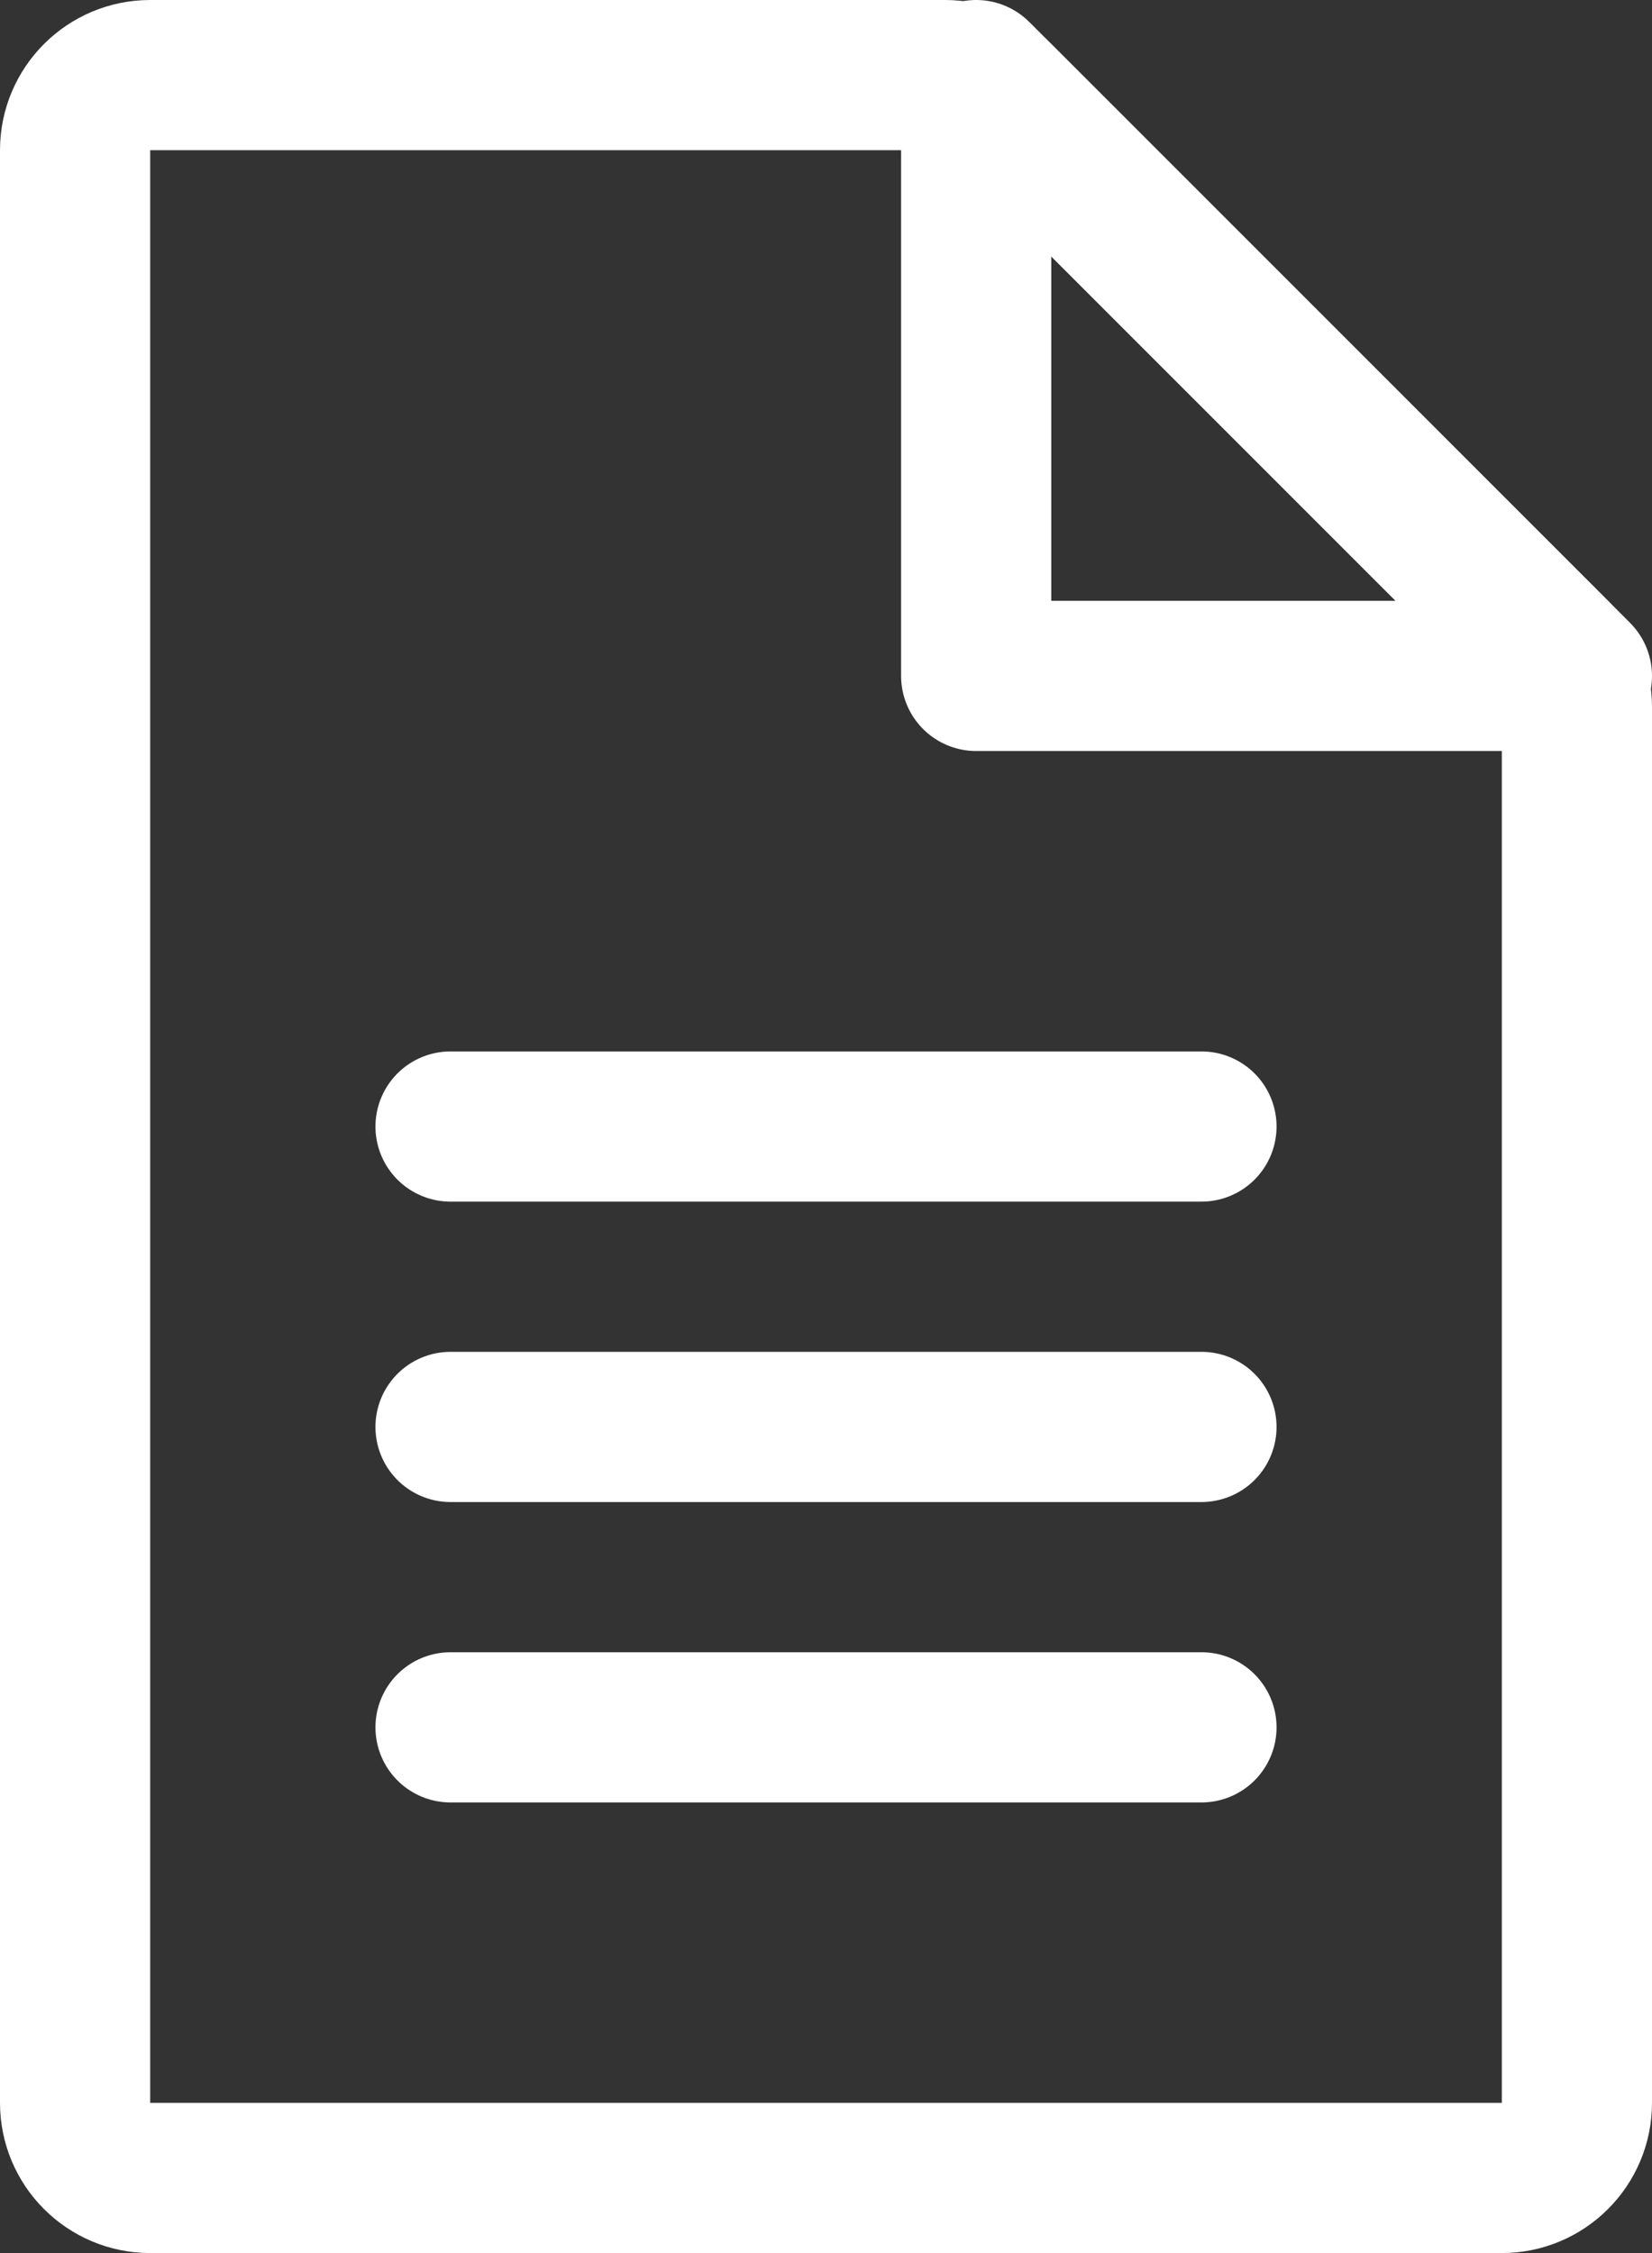
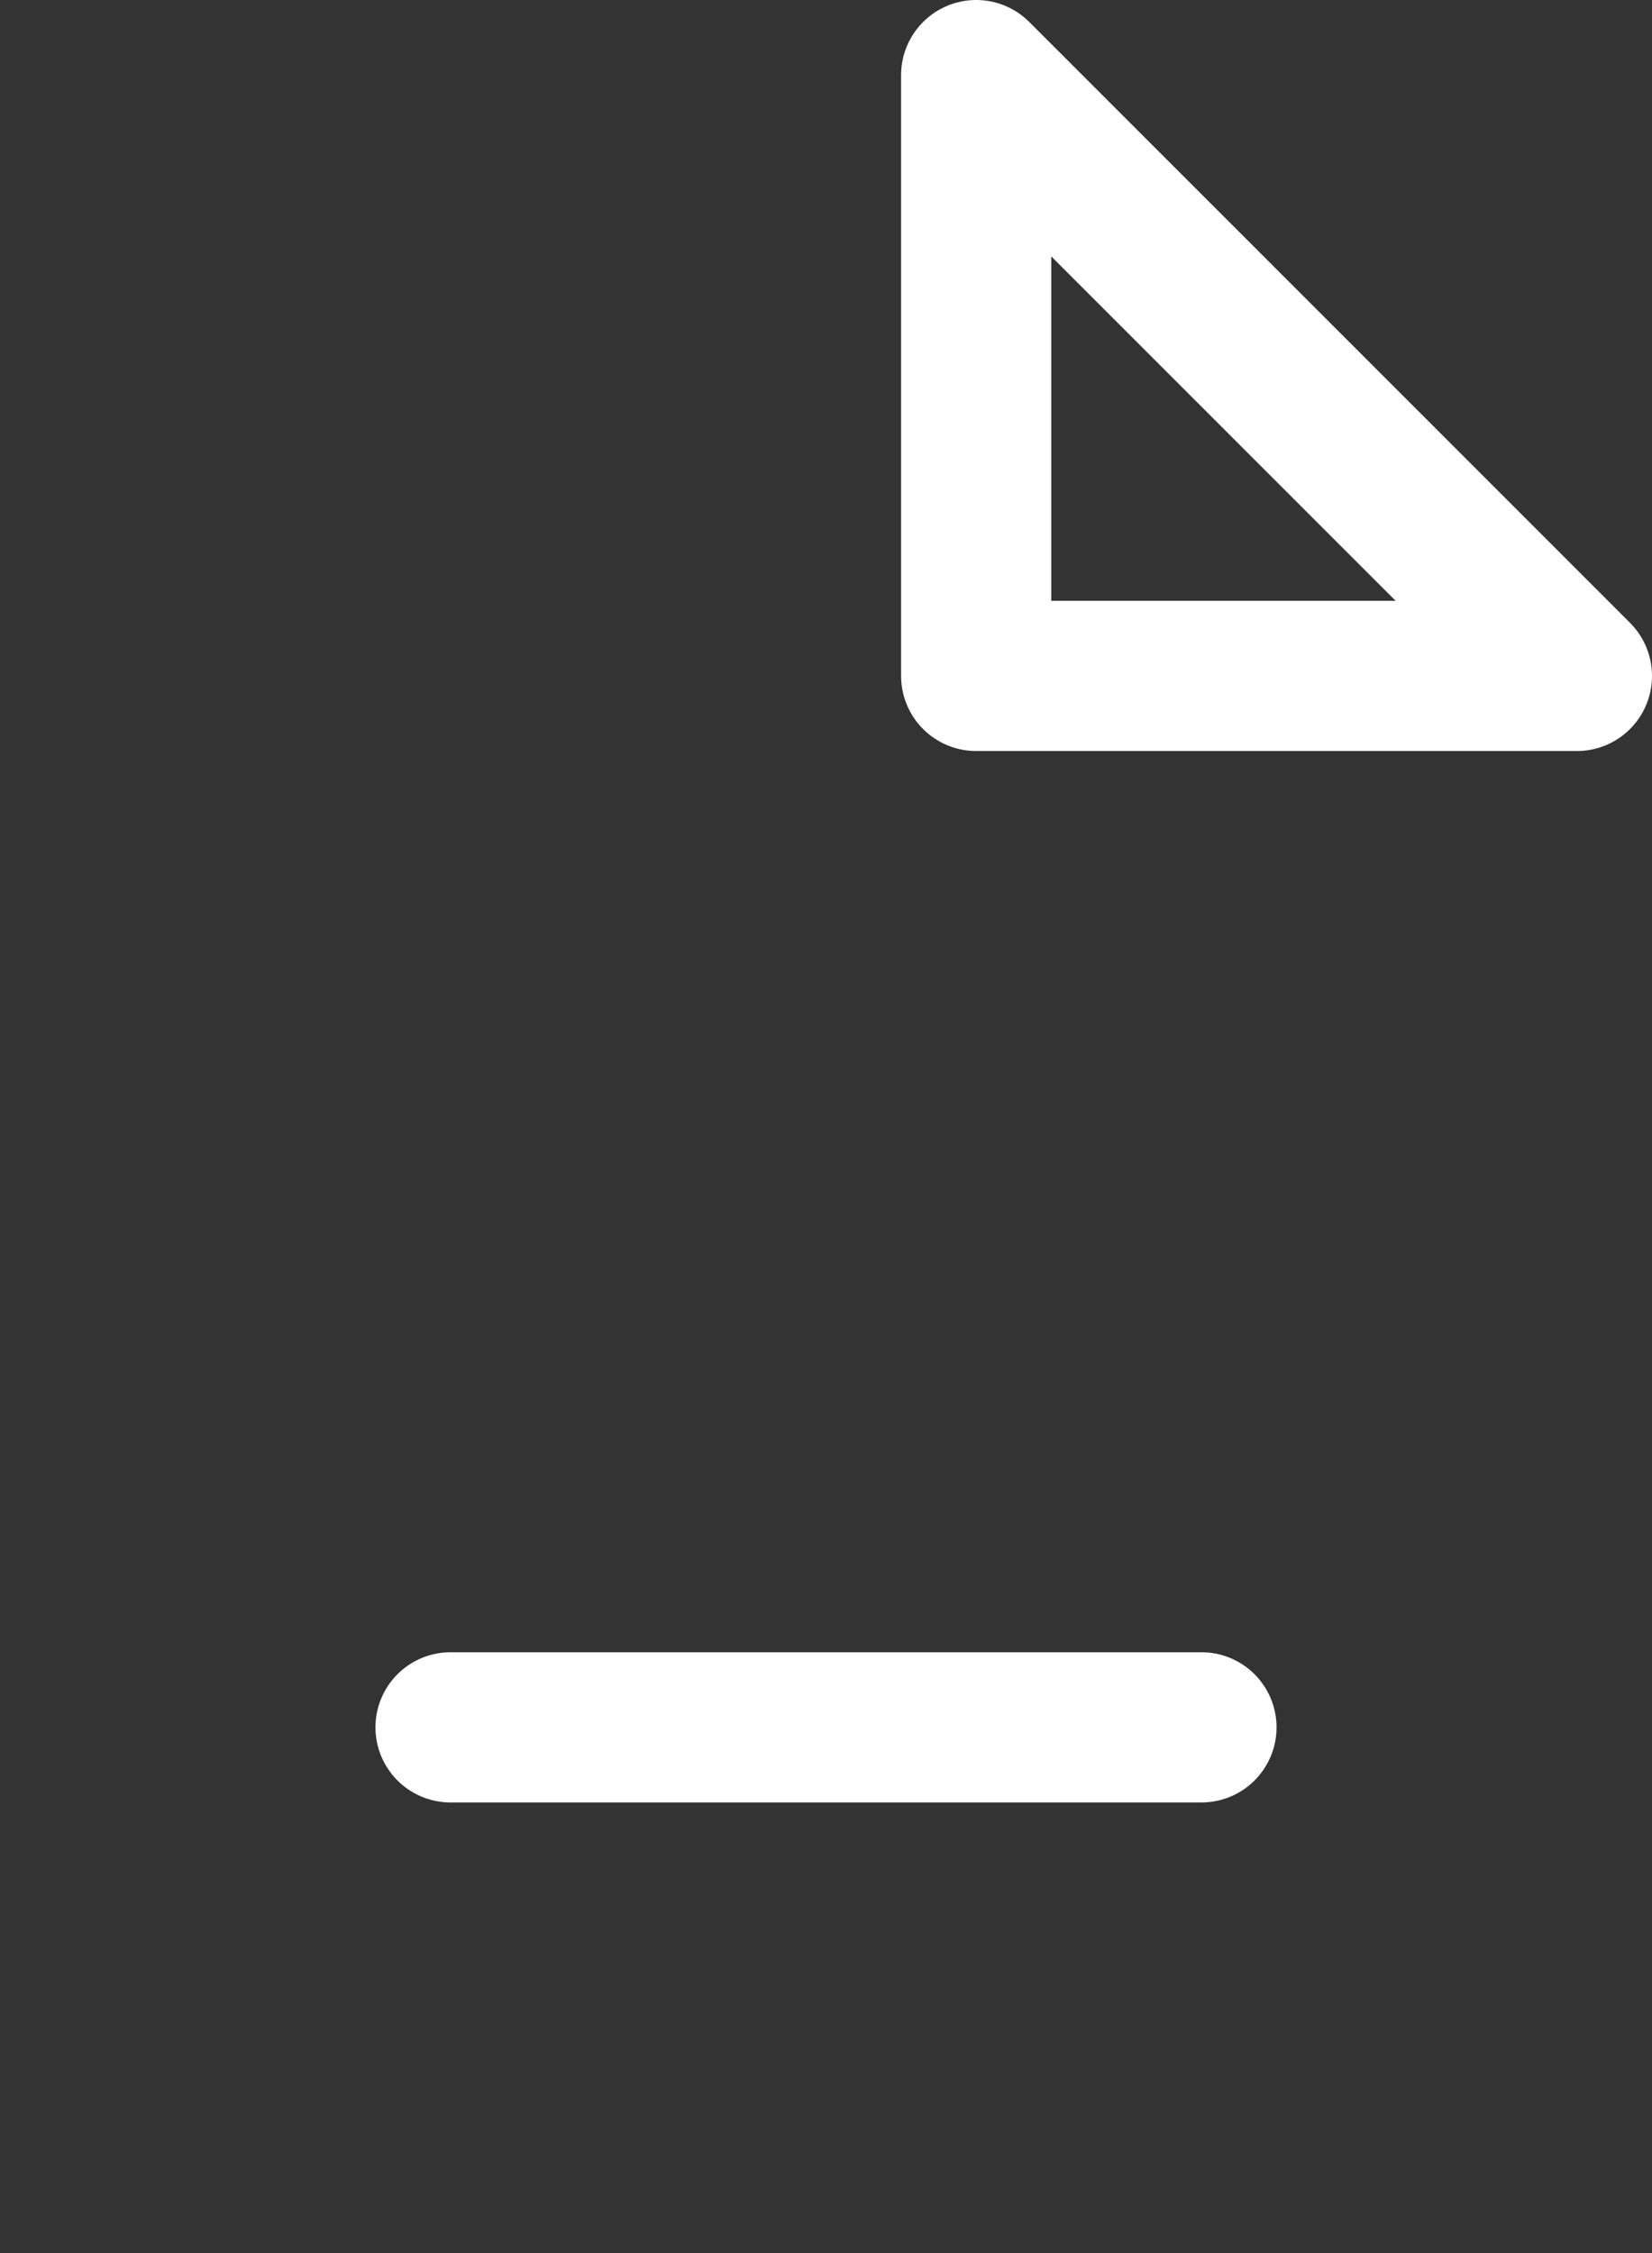
<svg xmlns="http://www.w3.org/2000/svg" width="22" height="30" viewBox="0 0 22 30" fill="none">
  <rect x="0" y="0" width="22" height="30" fill="#333333" stroke="none" />
-   <path d="M1 2C1 1.448 1.448 1 2 1H12.586C12.851 1 13.105 1.105 13.293 1.293L20.707 8.707C20.895 8.895 21 9.149 21 9.414V28C21 28.552 20.552 29 20 29H2C1.448 29 1 28.552 1 28V2Z" stroke="white" stroke-width="2" />
  <path d="M13 1L21 9H13V1Z" stroke="white" stroke-width="2" stroke-linejoin="round" />
-   <path d="M6 15H16" stroke="white" stroke-width="2" stroke-linecap="round" stroke-linejoin="round" />
-   <path d="M6 19H16" stroke="white" stroke-width="2" stroke-linecap="round" stroke-linejoin="round" />
  <path d="M6 23H16" stroke="white" stroke-width="2" stroke-linecap="round" stroke-linejoin="round" />
</svg>